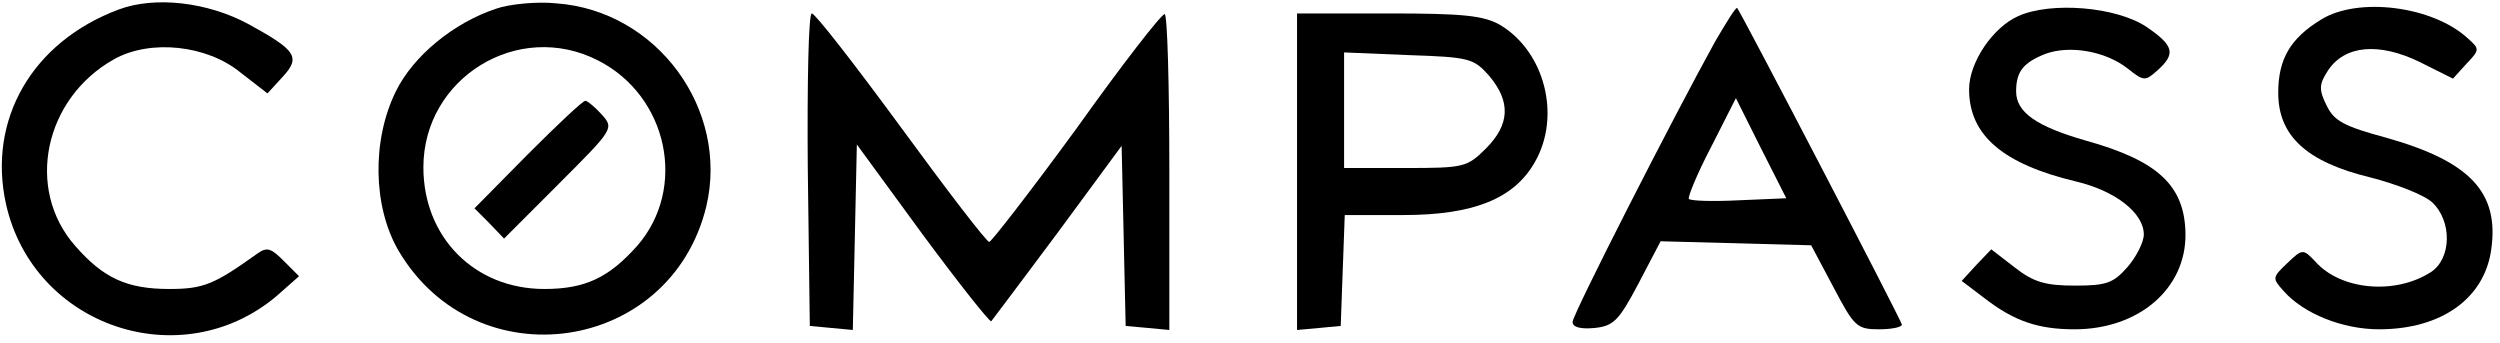
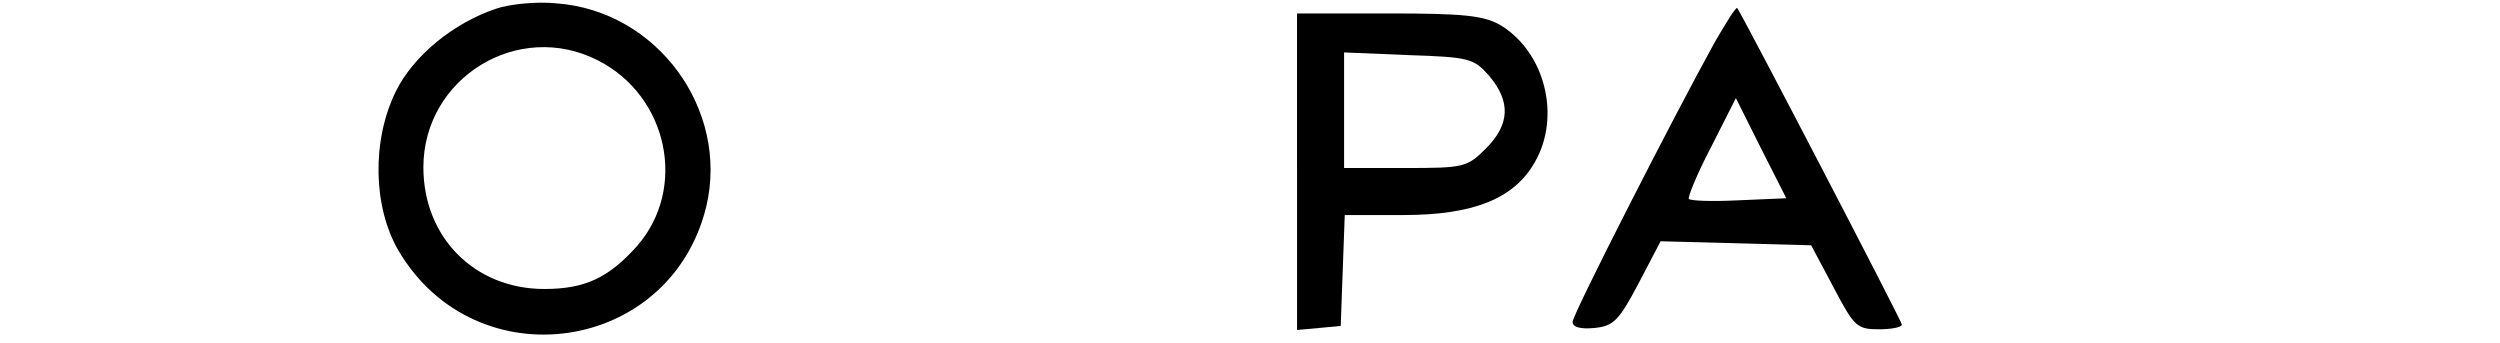
<svg xmlns="http://www.w3.org/2000/svg" version="1.0" width="372pt" height="51pt" viewBox="0 0 372 51" preserveAspectRatio="xMidYMid meet">
  <g transform="translate(0,51) scale(0.1,-0.1)" fill="#000000" stroke="none">
-     <path d="M177 496 c-129 -48 -196 -164 -168 -290 41 -182 260 -256 402 -137 l34 30 -23 23 c-19 19 -25 21 -40 10 -63 -45 -79 -52 -130 -52 -63 0 -98 16 -140 64 -75 85 -46 220 58 278 54 30 138 21 188 -20 l40 -31 22 24 c28 30 21 40 -50 79 -61 33 -139 42 -193 22z" />
    <path d="M738 497 c-63 -21 -123 -70 -149 -123 -36 -73 -34 -172 4 -237 115 -195 405 -153 458 66 34 144 -73 291 -223 302 -29 3 -70 -1 -90 -8z m152 -77 c104 -53 133 -190 58 -276 -42 -47 -77 -64 -138 -64 -104 0 -180 77 -180 181 0 133 141 220 260 159z" />
-     <path d="M785 280 l-79 -80 22 -22 22 -23 82 82 c81 81 82 82 63 103 -10 11 -21 20 -24 20 -4 0 -42 -36 -86 -80z" />
    <path d="M2552 448 c-62 -112 -212 -406 -212 -417 0 -8 12 -11 33 -9 28 3 36 11 65 66 l33 63 112 -3 112 -3 33 -62 c31 -59 35 -63 68 -63 18 0 34 3 34 7 0 5 -238 462 -245 471 -2 2 -16 -21 -33 -50z m36 -236 c-39 -2 -72 -1 -75 2 -2 2 12 37 33 77 l37 73 37 -74 38 -75 -70 -3z" />
-     <path d="M3003 486 c-38 -17 -73 -69 -73 -109 0 -68 50 -111 159 -137 59 -14 101 -47 101 -79 0 -11 -11 -33 -24 -48 -21 -24 -31 -28 -78 -28 -44 0 -62 5 -90 27 l-35 27 -22 -23 -22 -24 33 -25 c45 -35 81 -47 135 -47 96 0 166 61 165 142 -1 72 -41 109 -149 139 -73 21 -103 42 -103 73 0 30 11 43 44 56 36 13 89 4 122 -22 24 -19 26 -19 44 -3 28 25 25 37 -16 65 -45 30 -142 38 -191 16z" />
-     <path d="M3454 481 c-46 -28 -64 -59 -64 -109 0 -64 42 -103 137 -126 39 -10 80 -26 92 -37 30 -28 29 -84 -2 -104 -53 -34 -134 -27 -172 16 -18 19 -19 19 -42 -3 -22 -21 -22 -22 -5 -41 30 -34 88 -57 142 -57 93 0 157 46 167 119 12 85 -32 131 -156 166 -63 17 -78 25 -89 48 -12 24 -11 32 2 52 25 38 76 42 136 13 l50 -25 20 22 c20 21 20 22 2 38 -52 48 -163 62 -218 28z" />
-     <path d="M1202 258 l3 -233 32 -3 32 -3 3 138 3 138 98 -134 c54 -73 100 -131 102 -129 1 1 46 61 99 132 l95 129 3 -134 3 -134 33 -3 32 -3 0 235 c0 130 -3 236 -7 235 -5 0 -64 -76 -131 -170 -68 -93 -127 -169 -130 -169 -4 0 -63 77 -131 170 -69 94 -128 170 -133 170 -5 0 -7 -105 -6 -232z" />
    <path d="M1930 254 l0 -235 33 3 32 3 3 83 3 82 87 0 c104 0 165 24 196 79 39 68 15 164 -52 204 -25 14 -55 17 -166 17 l-136 0 0 -236z m286 143 c32 -38 31 -72 -5 -108 -28 -28 -33 -29 -120 -29 l-91 0 0 86 0 86 96 -4 c91 -3 97 -5 120 -31z" />
  </g>
</svg>